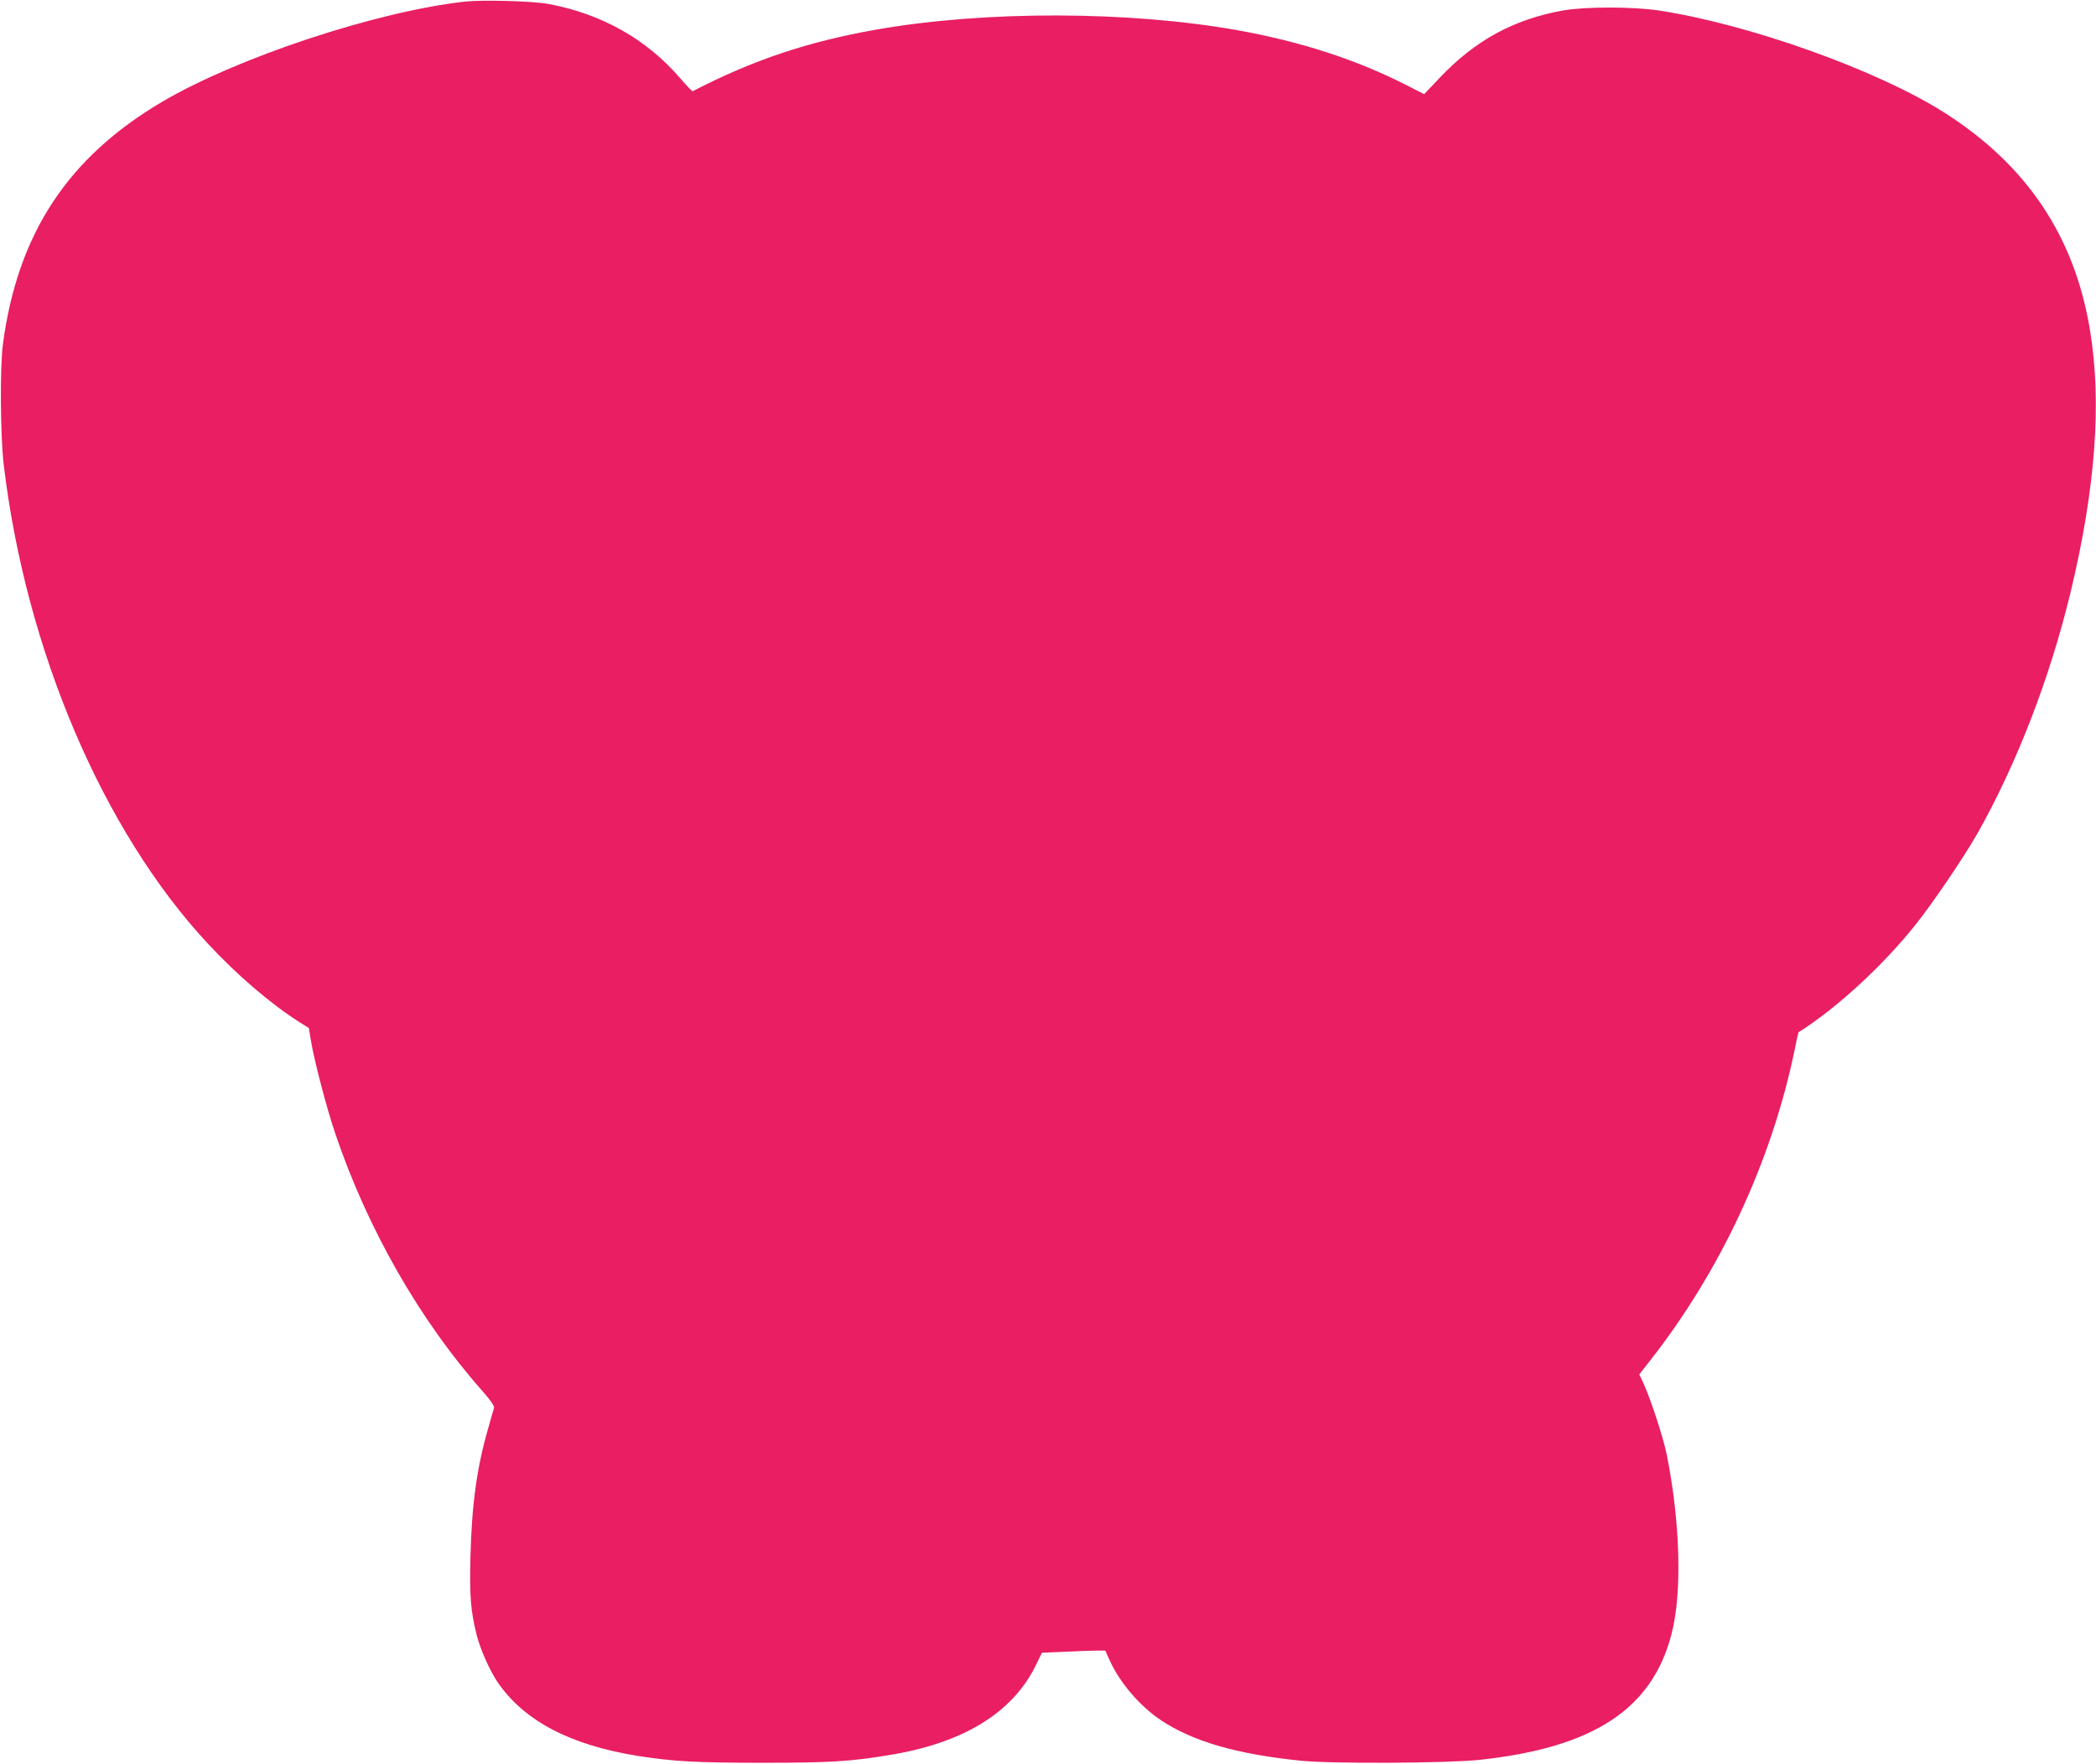
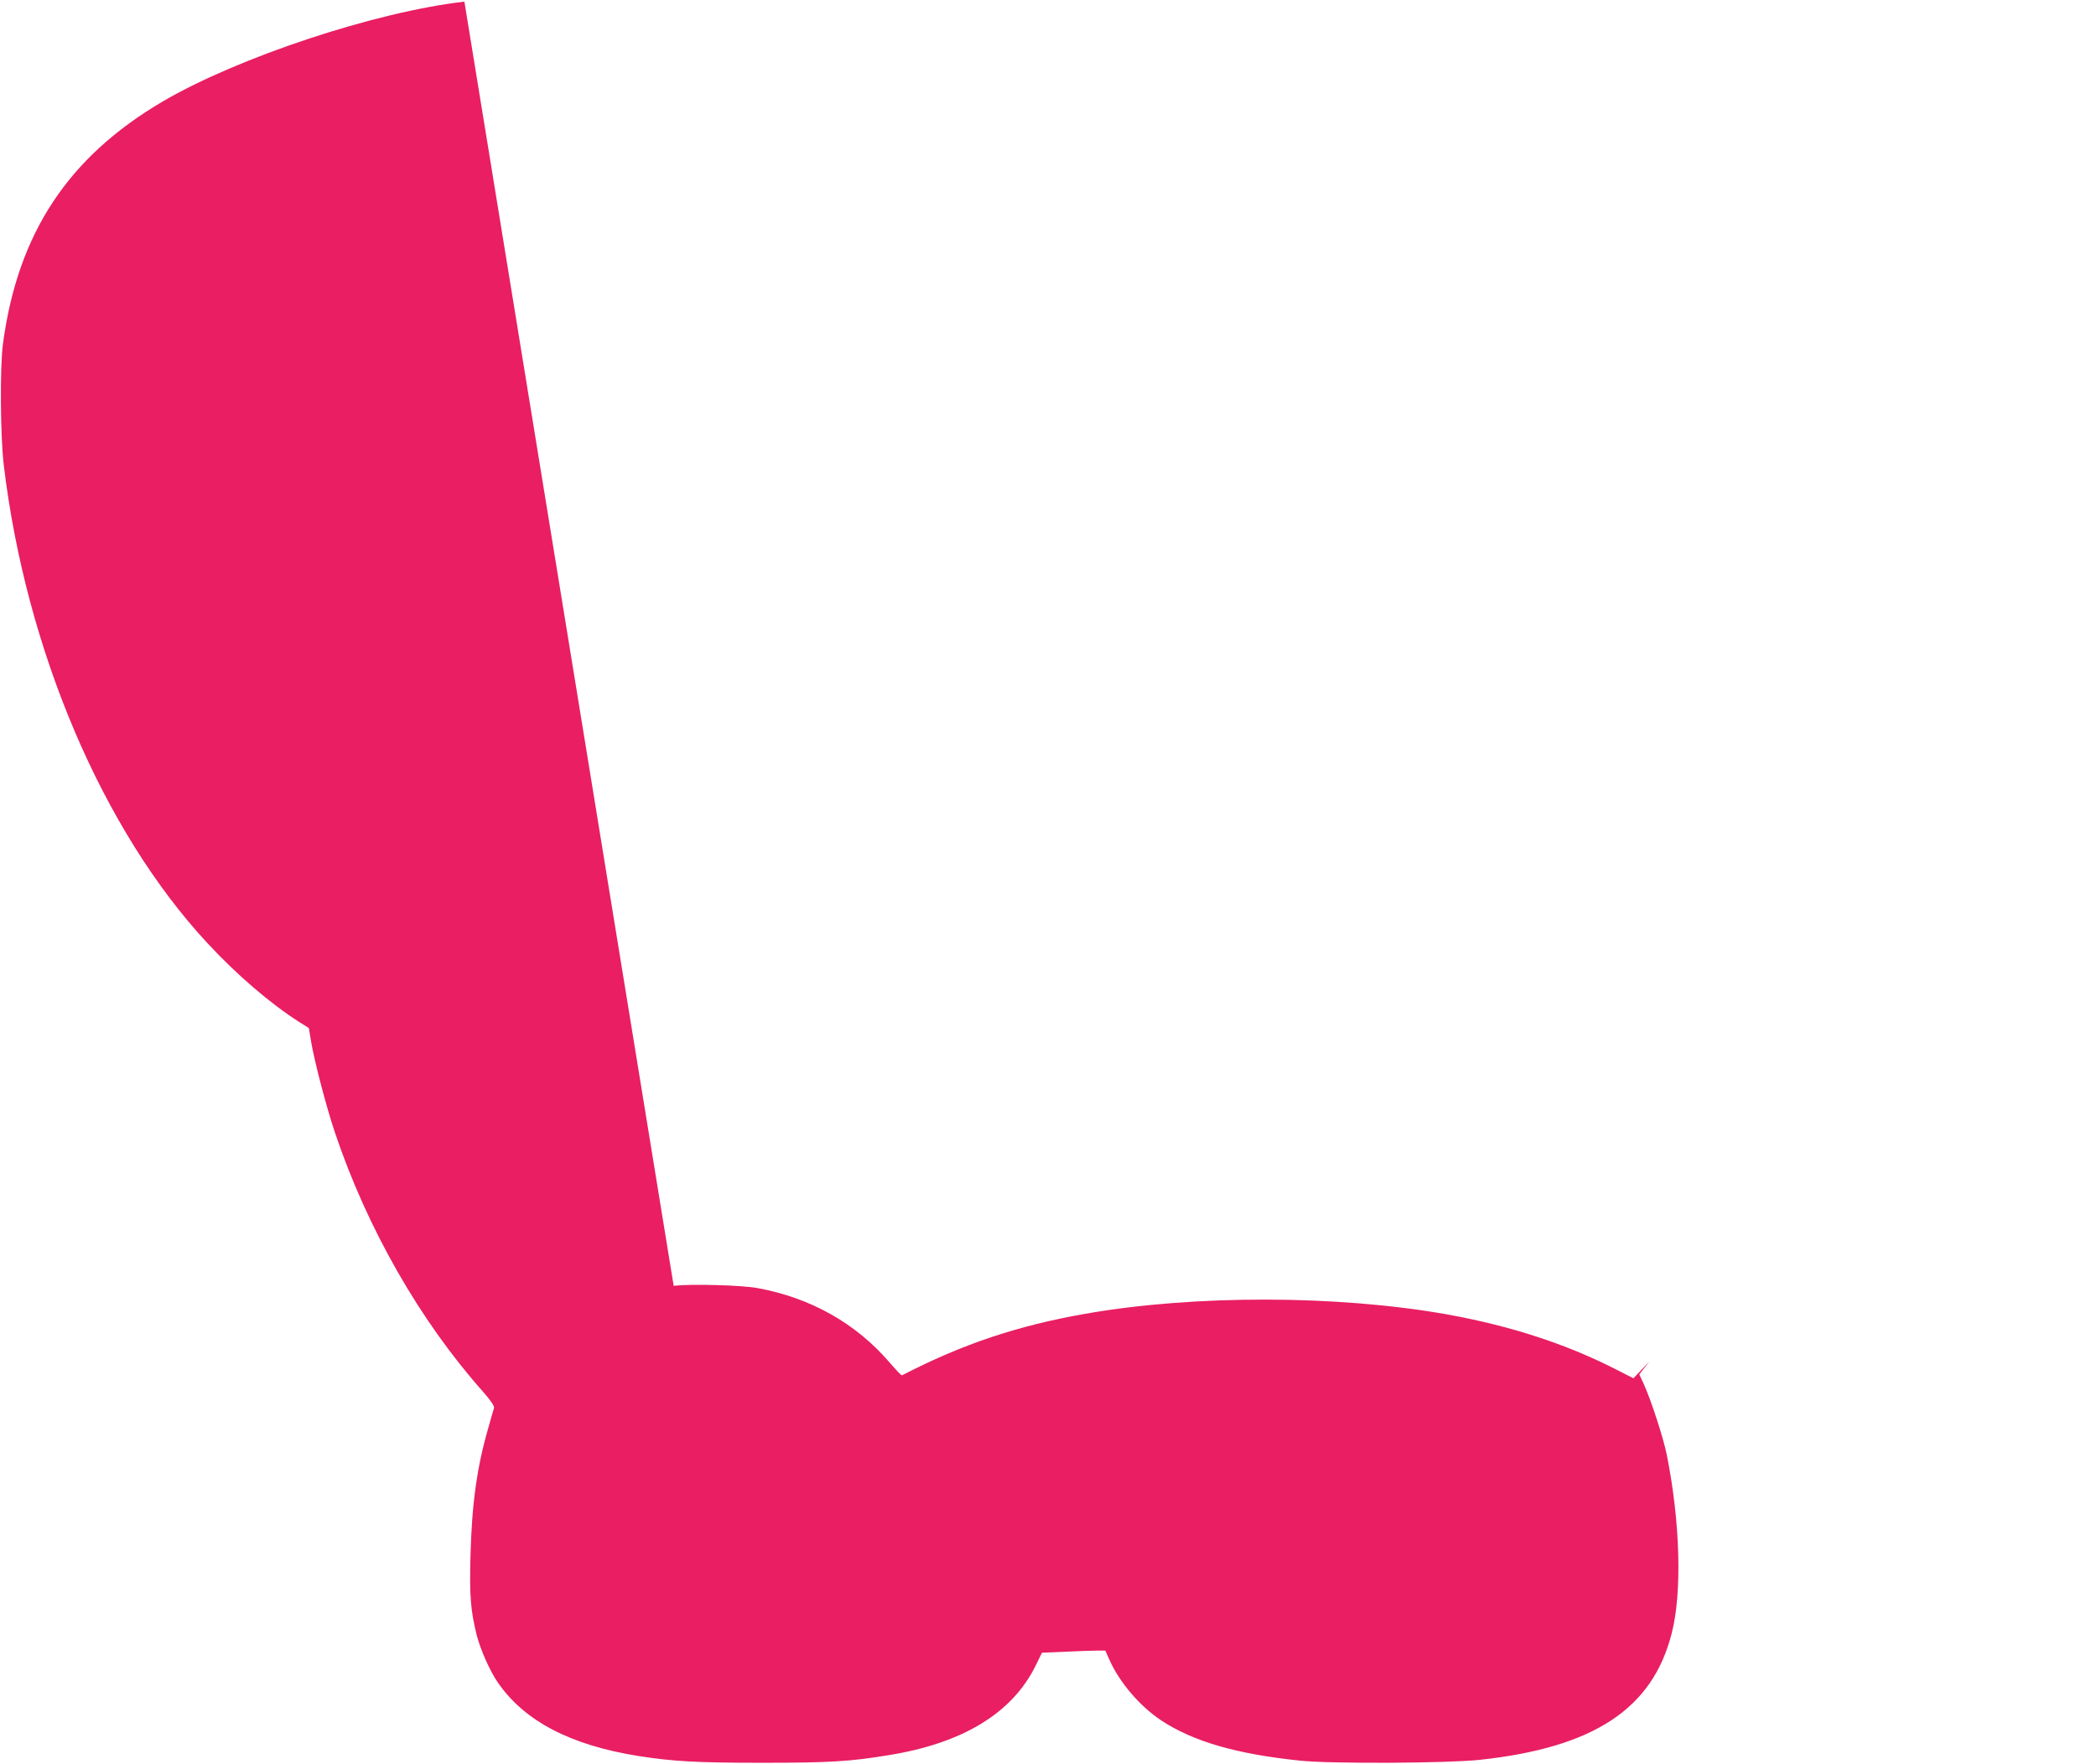
<svg xmlns="http://www.w3.org/2000/svg" version="1.0" width="1280pt" height="1077pt" viewBox="0 0 1280 1077" preserveAspectRatio="xMidYMid meet">
  <g transform="translate(0,1077) scale(0.1,-0.1)" fill="#e91e63" stroke="none">
-     <path d="M2836 10760 c-544 -62 -1384 -341 -1843 -610 -578 -340 -885 -806 -975 -1480 -19 -142 -16 -562 5 -740 135 -1129 604 -2231 1244 -2920 180 -194 384 -369 563 -483 l56 -35 13 -78 c20 -122 96 -412 147 -562 197 -585 519 -1148 903 -1580 48 -55 71 -89 68 -100 -3 -9 -19 -64 -35 -122 -69 -237 -101 -465 -109 -786 -6 -243 1 -329 38 -479 23 -89 81 -220 128 -288 163 -238 446 -385 862 -451 211 -33 356 -41 754 -41 414 0 540 8 775 47 450 73 750 256 893 543 l40 82 141 6 c78 4 165 7 194 7 l52 0 25 -56 c61 -137 185 -283 316 -370 195 -129 461 -206 849 -246 190 -20 902 -16 1097 5 696 75 1055 311 1172 773 64 250 52 678 -30 1089 -21 105 -98 340 -142 436 l-26 56 62 79 c433 550 746 1222 887 1904 11 57 22 105 23 106 230 144 514 405 715 657 104 130 293 409 375 552 242 428 445 952 572 1479 151 627 191 1156 119 1596 -94 578 -388 1015 -896 1336 -408 258 -1191 537 -1738 620 -160 24 -449 24 -585 0 -300 -54 -534 -181 -750 -408 l-98 -103 -106 54 c-303 155 -643 266 -1031 336 -669 119 -1543 121 -2210 4 -415 -73 -750 -185 -1120 -376 -3 -2 -36 33 -75 78 -205 239 -481 395 -807 455 -99 18 -401 26 -512 14z" />
+     <path d="M2836 10760 c-544 -62 -1384 -341 -1843 -610 -578 -340 -885 -806 -975 -1480 -19 -142 -16 -562 5 -740 135 -1129 604 -2231 1244 -2920 180 -194 384 -369 563 -483 l56 -35 13 -78 c20 -122 96 -412 147 -562 197 -585 519 -1148 903 -1580 48 -55 71 -89 68 -100 -3 -9 -19 -64 -35 -122 -69 -237 -101 -465 -109 -786 -6 -243 1 -329 38 -479 23 -89 81 -220 128 -288 163 -238 446 -385 862 -451 211 -33 356 -41 754 -41 414 0 540 8 775 47 450 73 750 256 893 543 l40 82 141 6 c78 4 165 7 194 7 l52 0 25 -56 c61 -137 185 -283 316 -370 195 -129 461 -206 849 -246 190 -20 902 -16 1097 5 696 75 1055 311 1172 773 64 250 52 678 -30 1089 -21 105 -98 340 -142 436 l-26 56 62 79 l-98 -103 -106 54 c-303 155 -643 266 -1031 336 -669 119 -1543 121 -2210 4 -415 -73 -750 -185 -1120 -376 -3 -2 -36 33 -75 78 -205 239 -481 395 -807 455 -99 18 -401 26 -512 14z" />
  </g>
</svg>